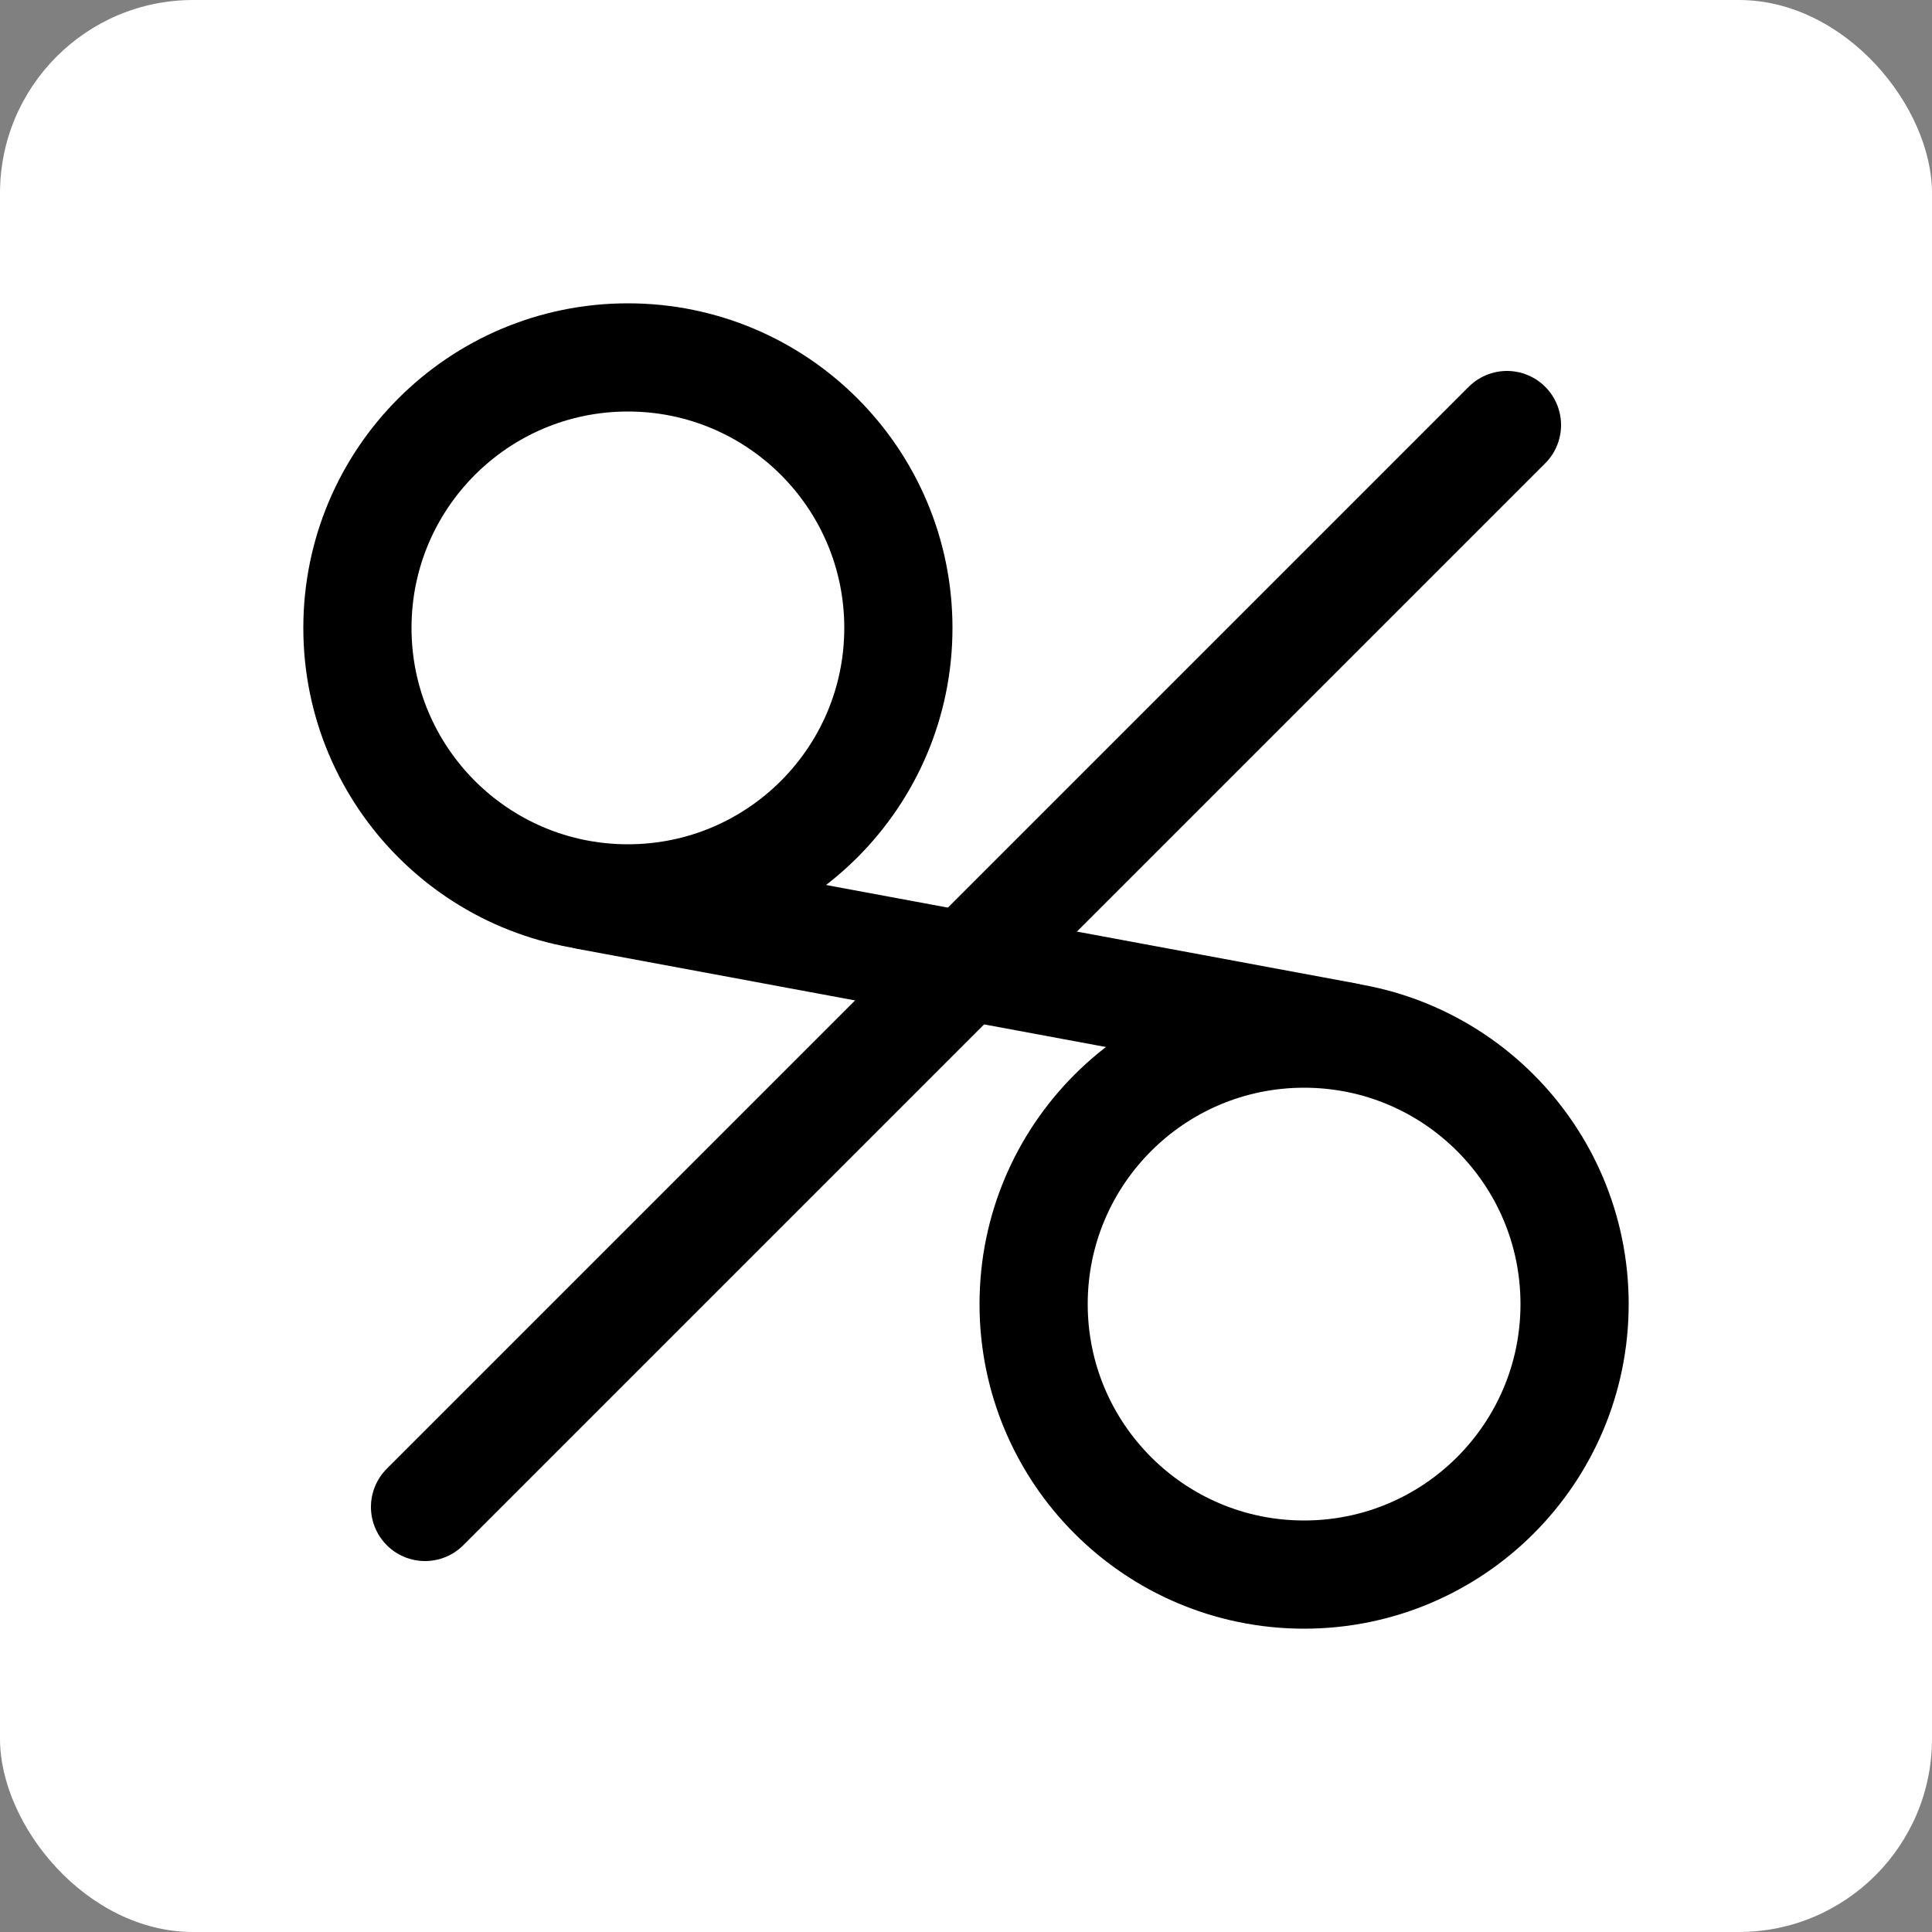
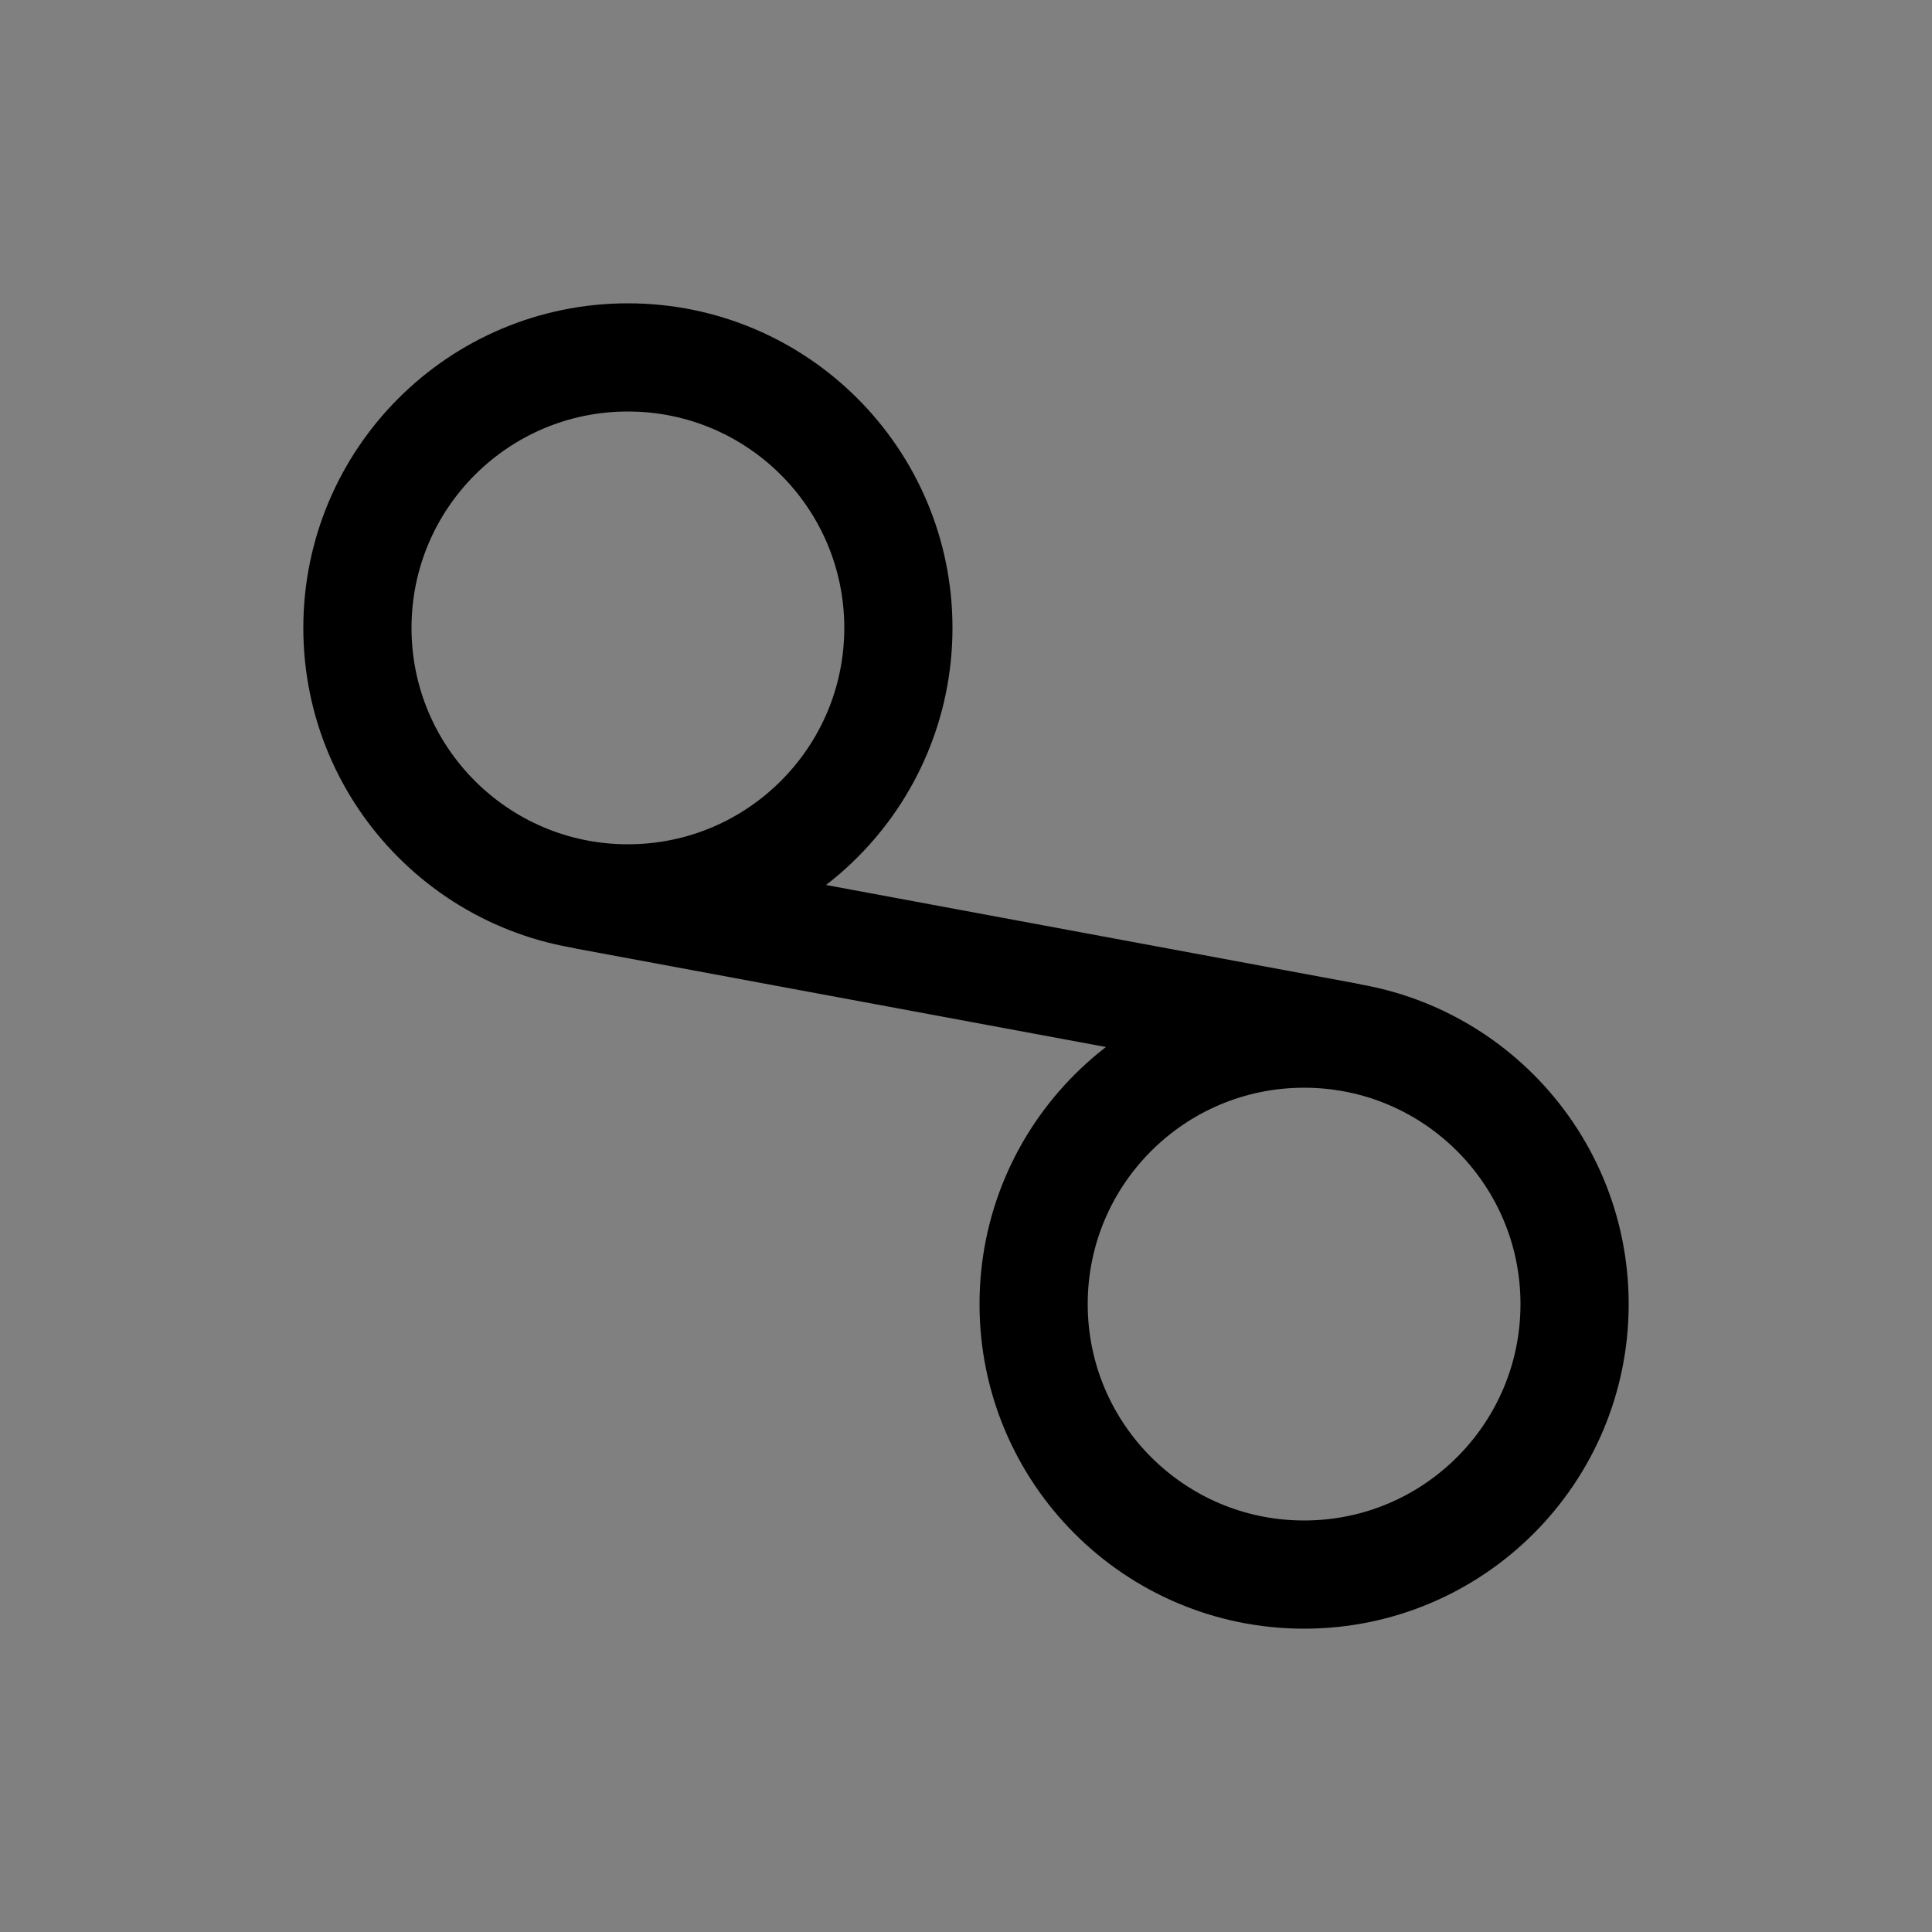
<svg xmlns="http://www.w3.org/2000/svg" version="1.1" width="1000" height="1000">
  <rect width="100%" height="100%" fill="#808080" stroke="none" />
  <style>
    #light-icon {
      display: inline;
    }
    #dark-icon {
      display: none;
    }

    @media (prefers-color-scheme: dark) {
      #light-icon {
        display: none;
      }
      #dark-icon {
        display: inline;
      }
    }
  </style>
  <g id="light-icon">
    <svg version="1.1" width="1000" height="1000">
      <g clip-path="url(#SvgjsClipPath1203)">
-         <rect width="1000" height="1000" fill="#ffffff" />
        <g transform="matrix(7,0,0,7,150,150)">
          <svg version="1.1" width="100" height="100">
            <svg width="100" height="100">
-               <rect width="100%" height="100%" fill="#fff" />
              <g stroke="oklch(0.373 0.102 256.33)" stroke-width="8" stroke-linecap="round">
                <circle cx="25" cy="25" r="20" fill="transparent" />
                <circle cx="75" cy="75" r="20" fill="transparent" />
-                 <line x1="90" y1="10" x2="10" y2="90" />
                <line x1="22" y1="44.8" x2="78" y2="55.2" />
              </g>
            </svg>
          </svg>
        </g>
      </g>
      <defs>
        <clipPath id="SvgjsClipPath1203">
          <rect width="1000" height="1000" x="0" y="0" rx="100" ry="100" />
        </clipPath>
      </defs>
    </svg>
  </g>
  <g id="dark-icon">
    <svg version="1.1" width="1000" height="1000">
      <g clip-path="url(#SvgjsClipPath1204)">
        <rect width="1000" height="1000" fill="#ffffff" />
        <g transform="matrix(7,0,0,7,150,150)">
          <svg version="1.1" width="100" height="100">
            <svg width="100" height="100">
-               <rect width="100%" height="100%" fill="#fff" />
              <g stroke="oklch(0.373 0.102 256.33)" stroke-width="8" stroke-linecap="round">
                <circle cx="25" cy="25" r="20" fill="transparent" />
                <circle cx="75" cy="75" r="20" fill="transparent" />
                <line x1="90" y1="10" x2="10" y2="90" />
                <line x1="22" y1="44.8" x2="78" y2="55.2" />
              </g>
            </svg>
          </svg>
        </g>
      </g>
      <defs>
        <clipPath id="SvgjsClipPath1204">
          <rect width="1000" height="1000" x="0" y="0" rx="100" ry="100" />
        </clipPath>
      </defs>
    </svg>
  </g>
</svg>